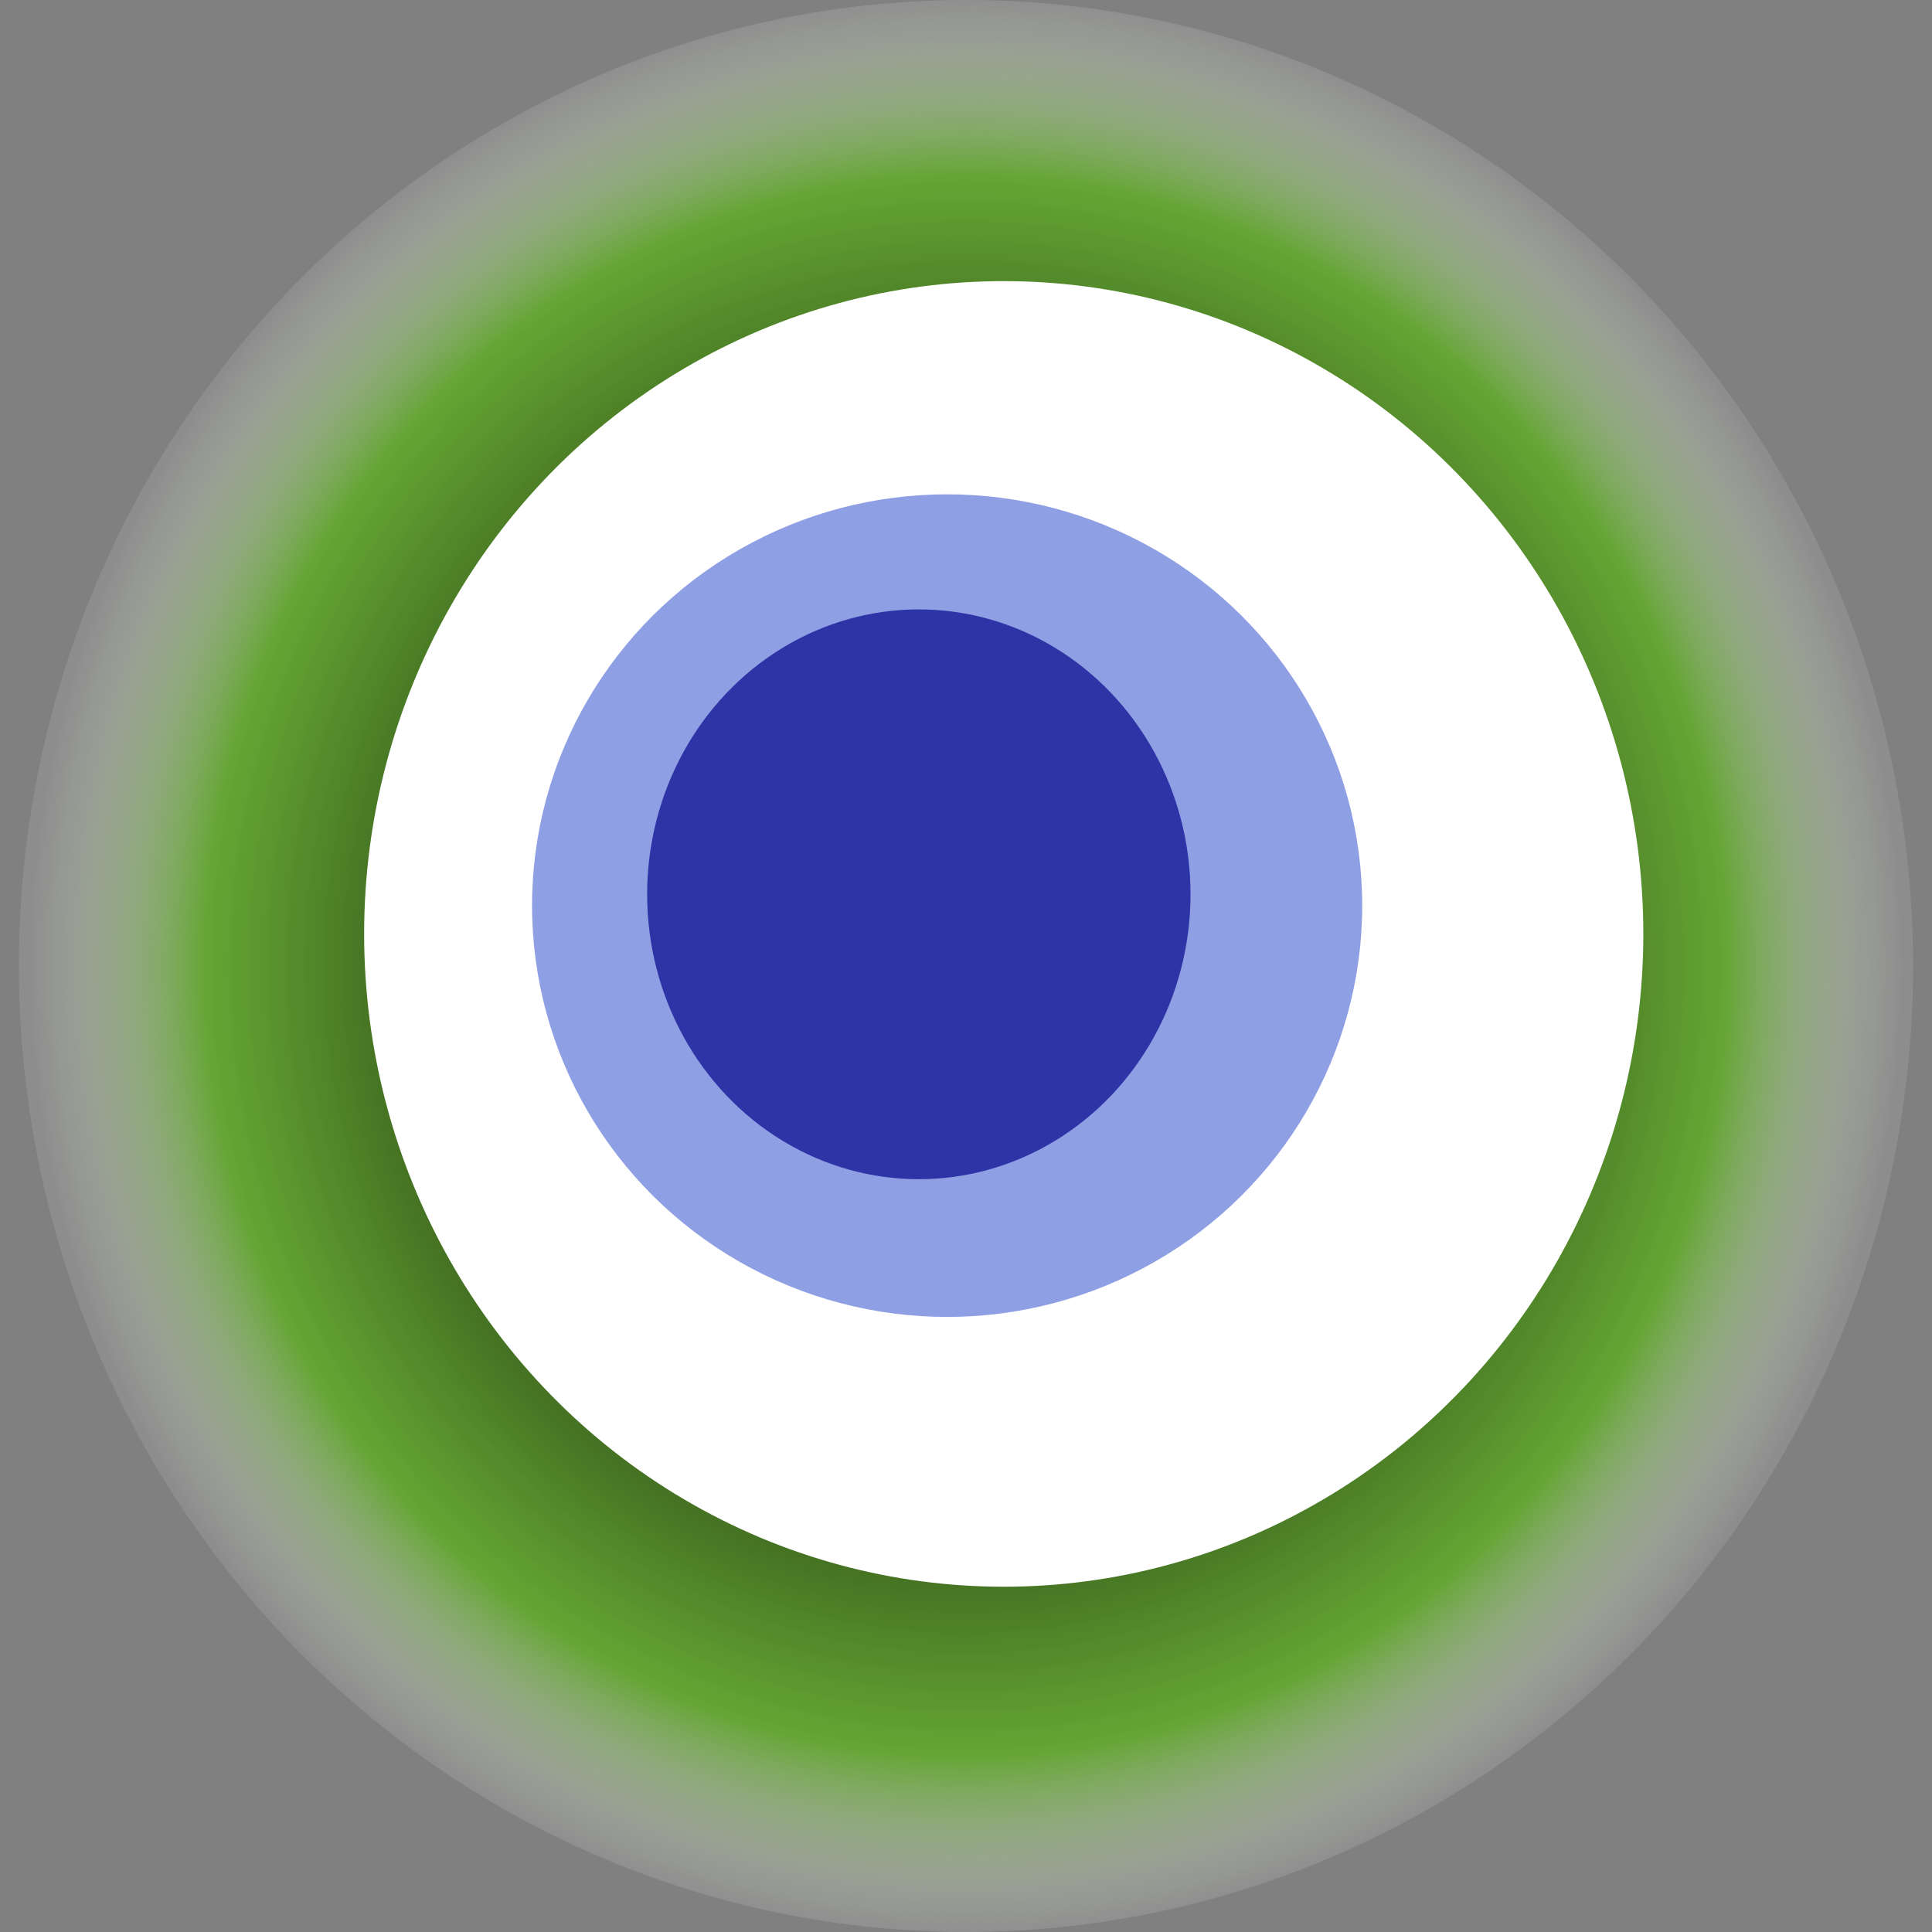
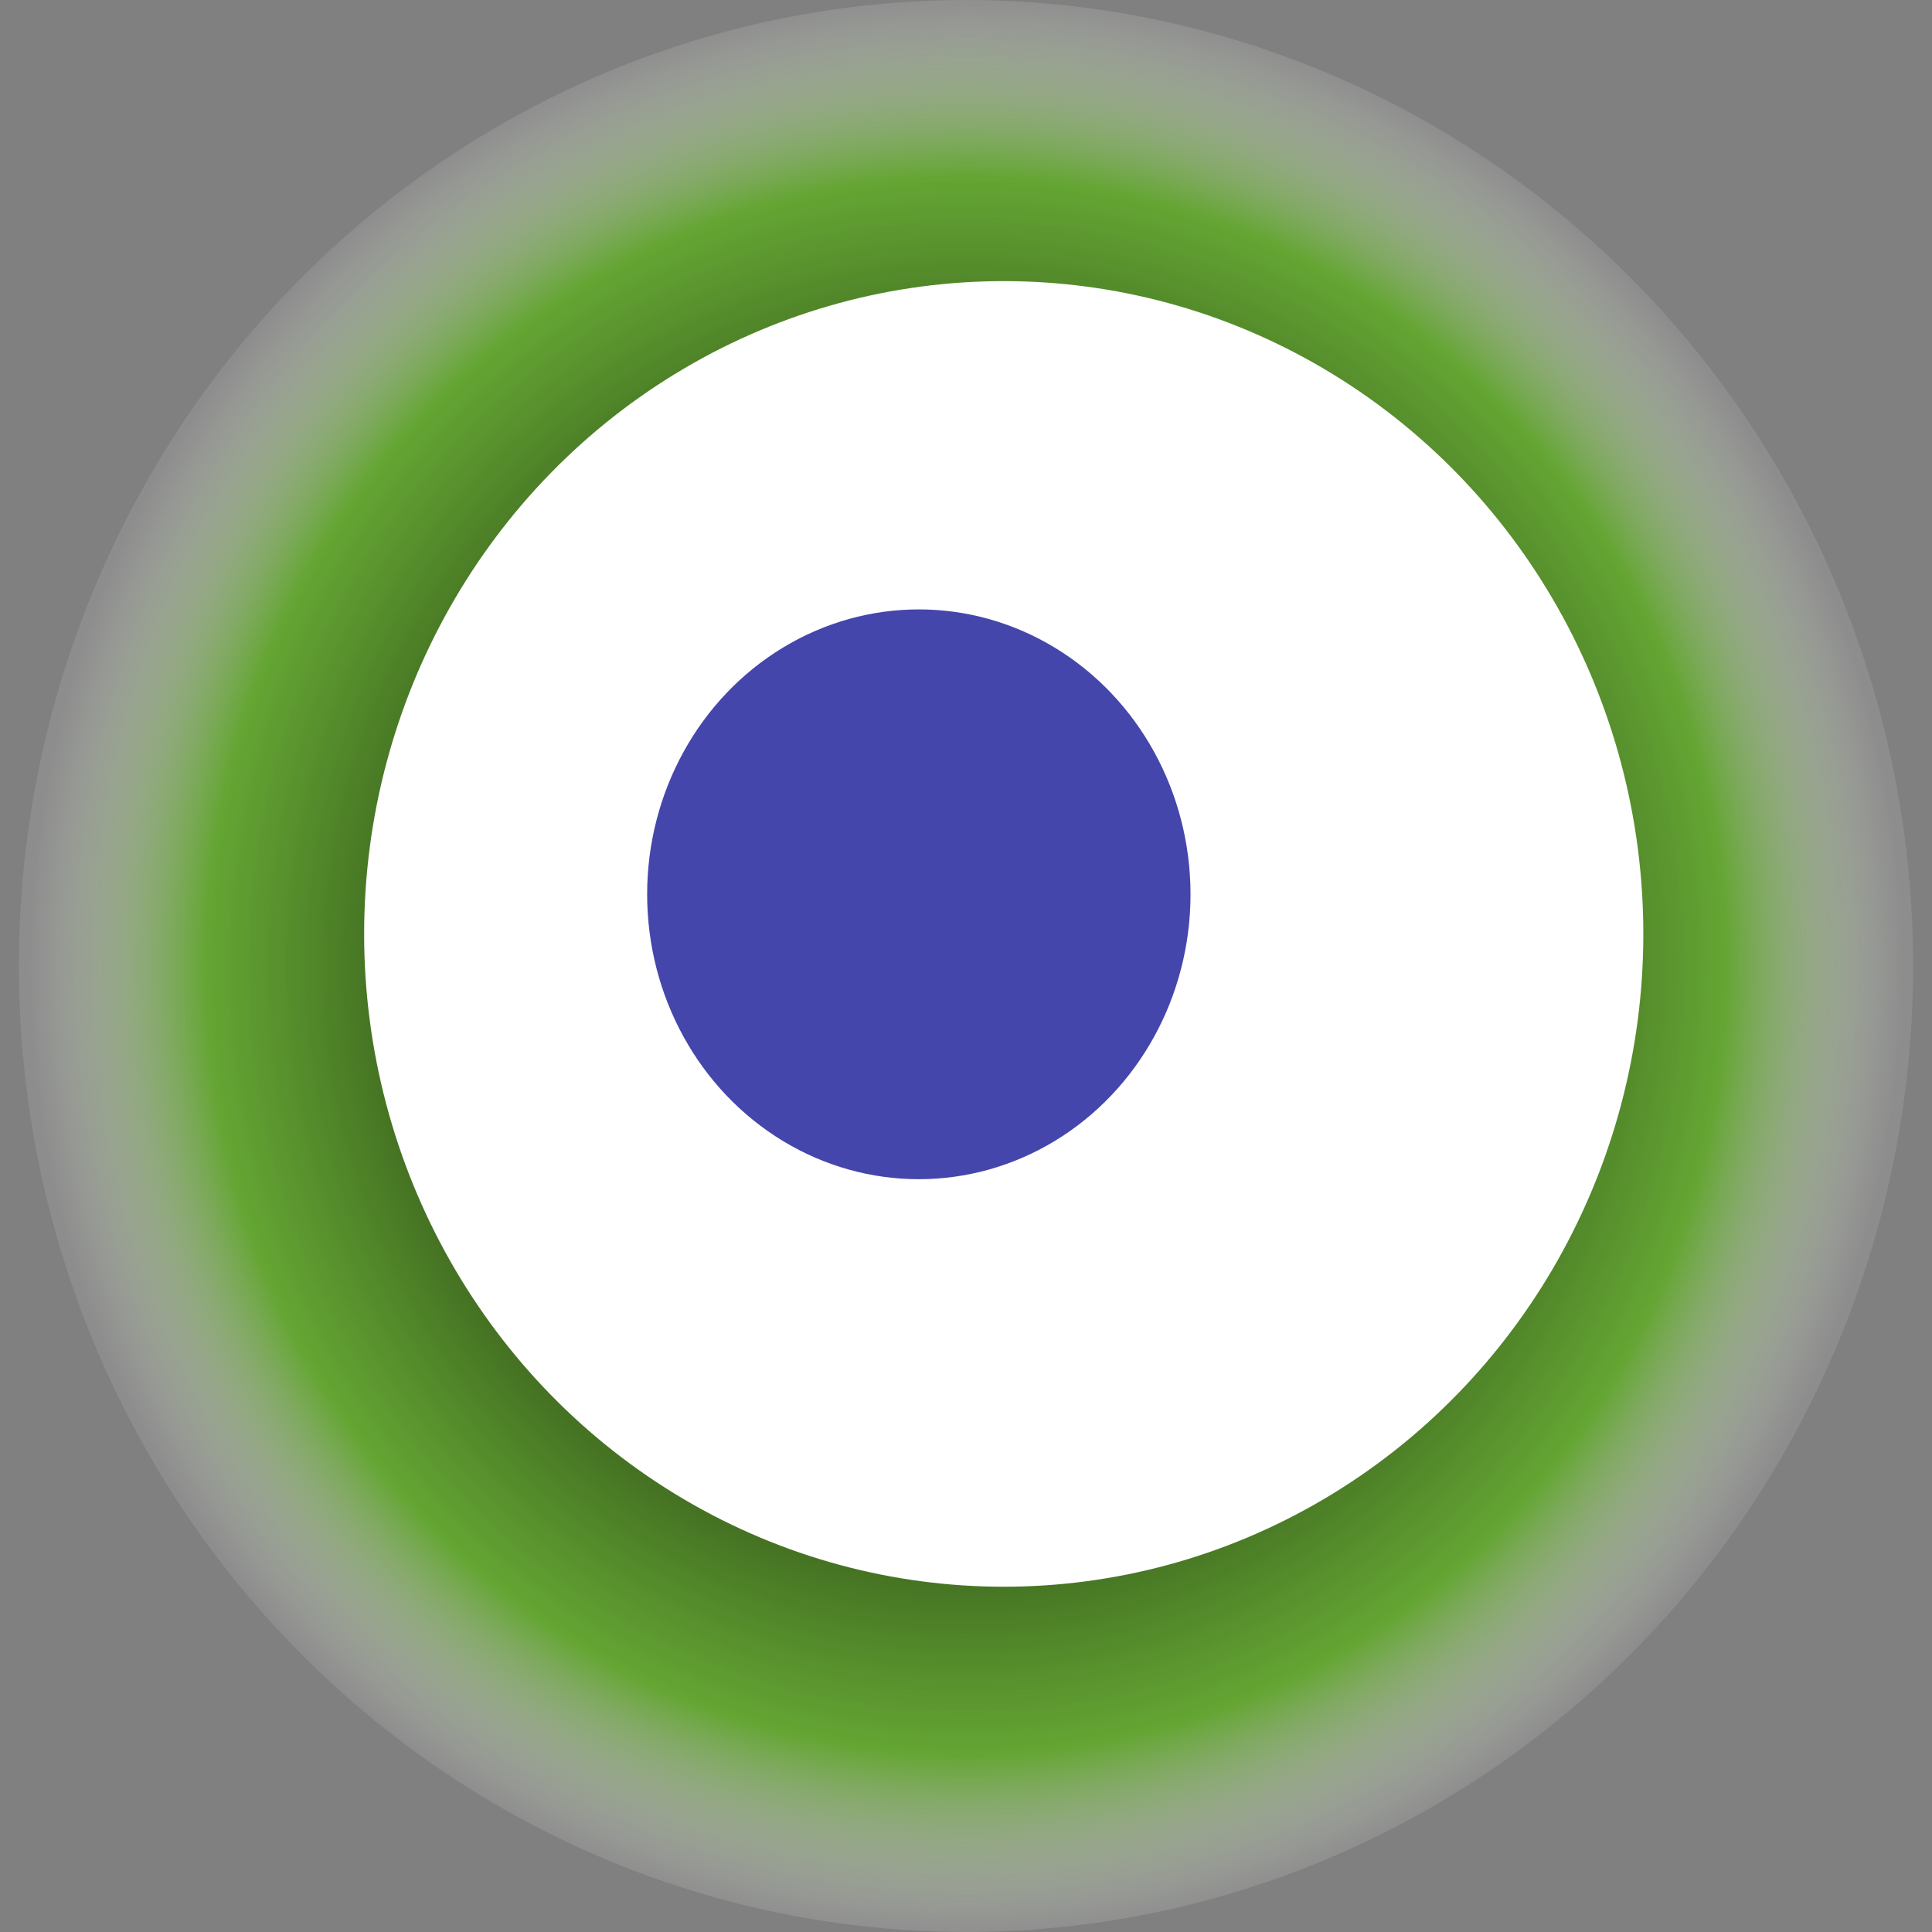
<svg xmlns="http://www.w3.org/2000/svg" width="1024" height="1024">
  <rect width="100%" height="100%" fill="#808080" stroke="none" />
  <g>
    <title>0x762e472b0fb034f3c6507179fe0afcf0ceffe219</title>
    <ellipse ry="512" rx="502" cy="512" cx="512" fill="url(#e_1_g)" />
    <ellipse ry="346" rx="339" cy="495" cx="532" fill="#FFF" />
-     <ellipse ry="218" rx="220" cy="480" cx="502" fill="rgba(32,65,203,0.5)" />
    <ellipse ry="151" rx="144" cy="474" cx="487" fill="rgba(22, 24, 150, 0.8)" />
    <animateTransform attributeName="transform" begin="0s" dur="18s" type="rotate" from="0 512 512" to="360 512 512" repeatCount="indefinite" />
    <defs>
      <radialGradient id="e_1_g">
        <stop offset="30%" stop-color="#000" />
        <stop offset="81%" stop-color="rgba(93,174,32,0.8)" />
        <stop offset="100%" stop-color="rgba(255,255,255,0.1)" />
      </radialGradient>
    </defs>
  </g>
</svg>